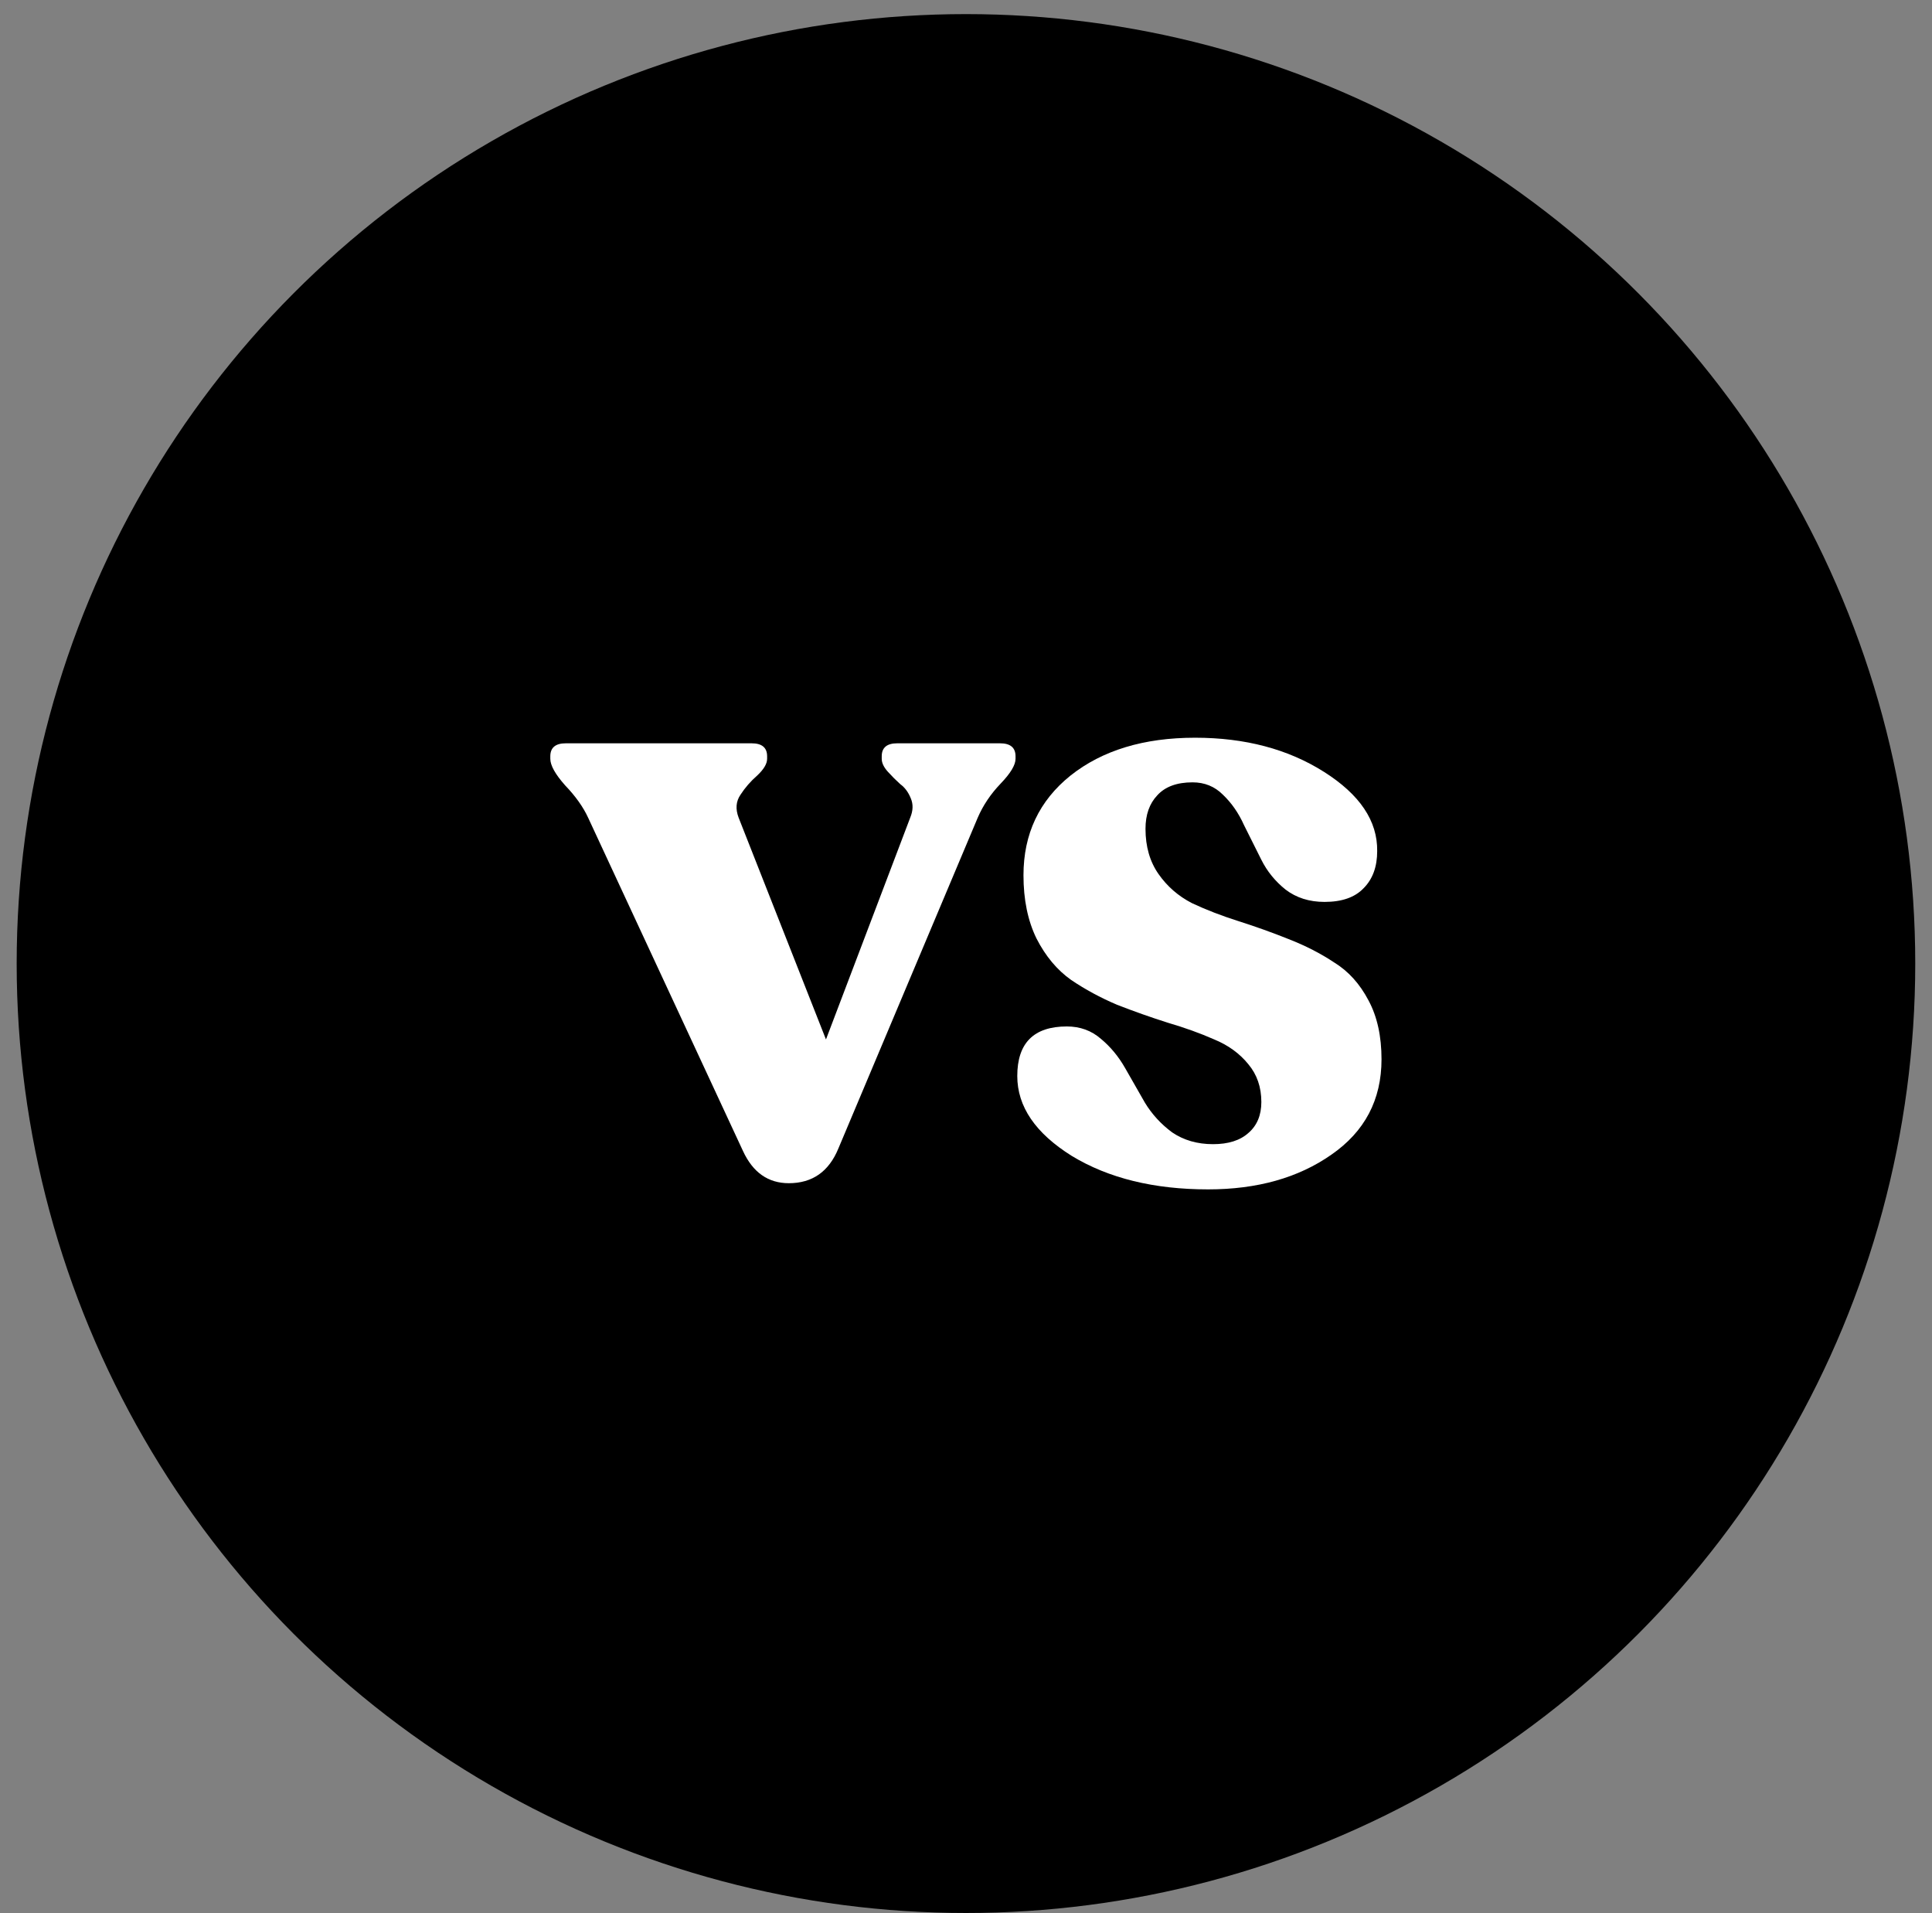
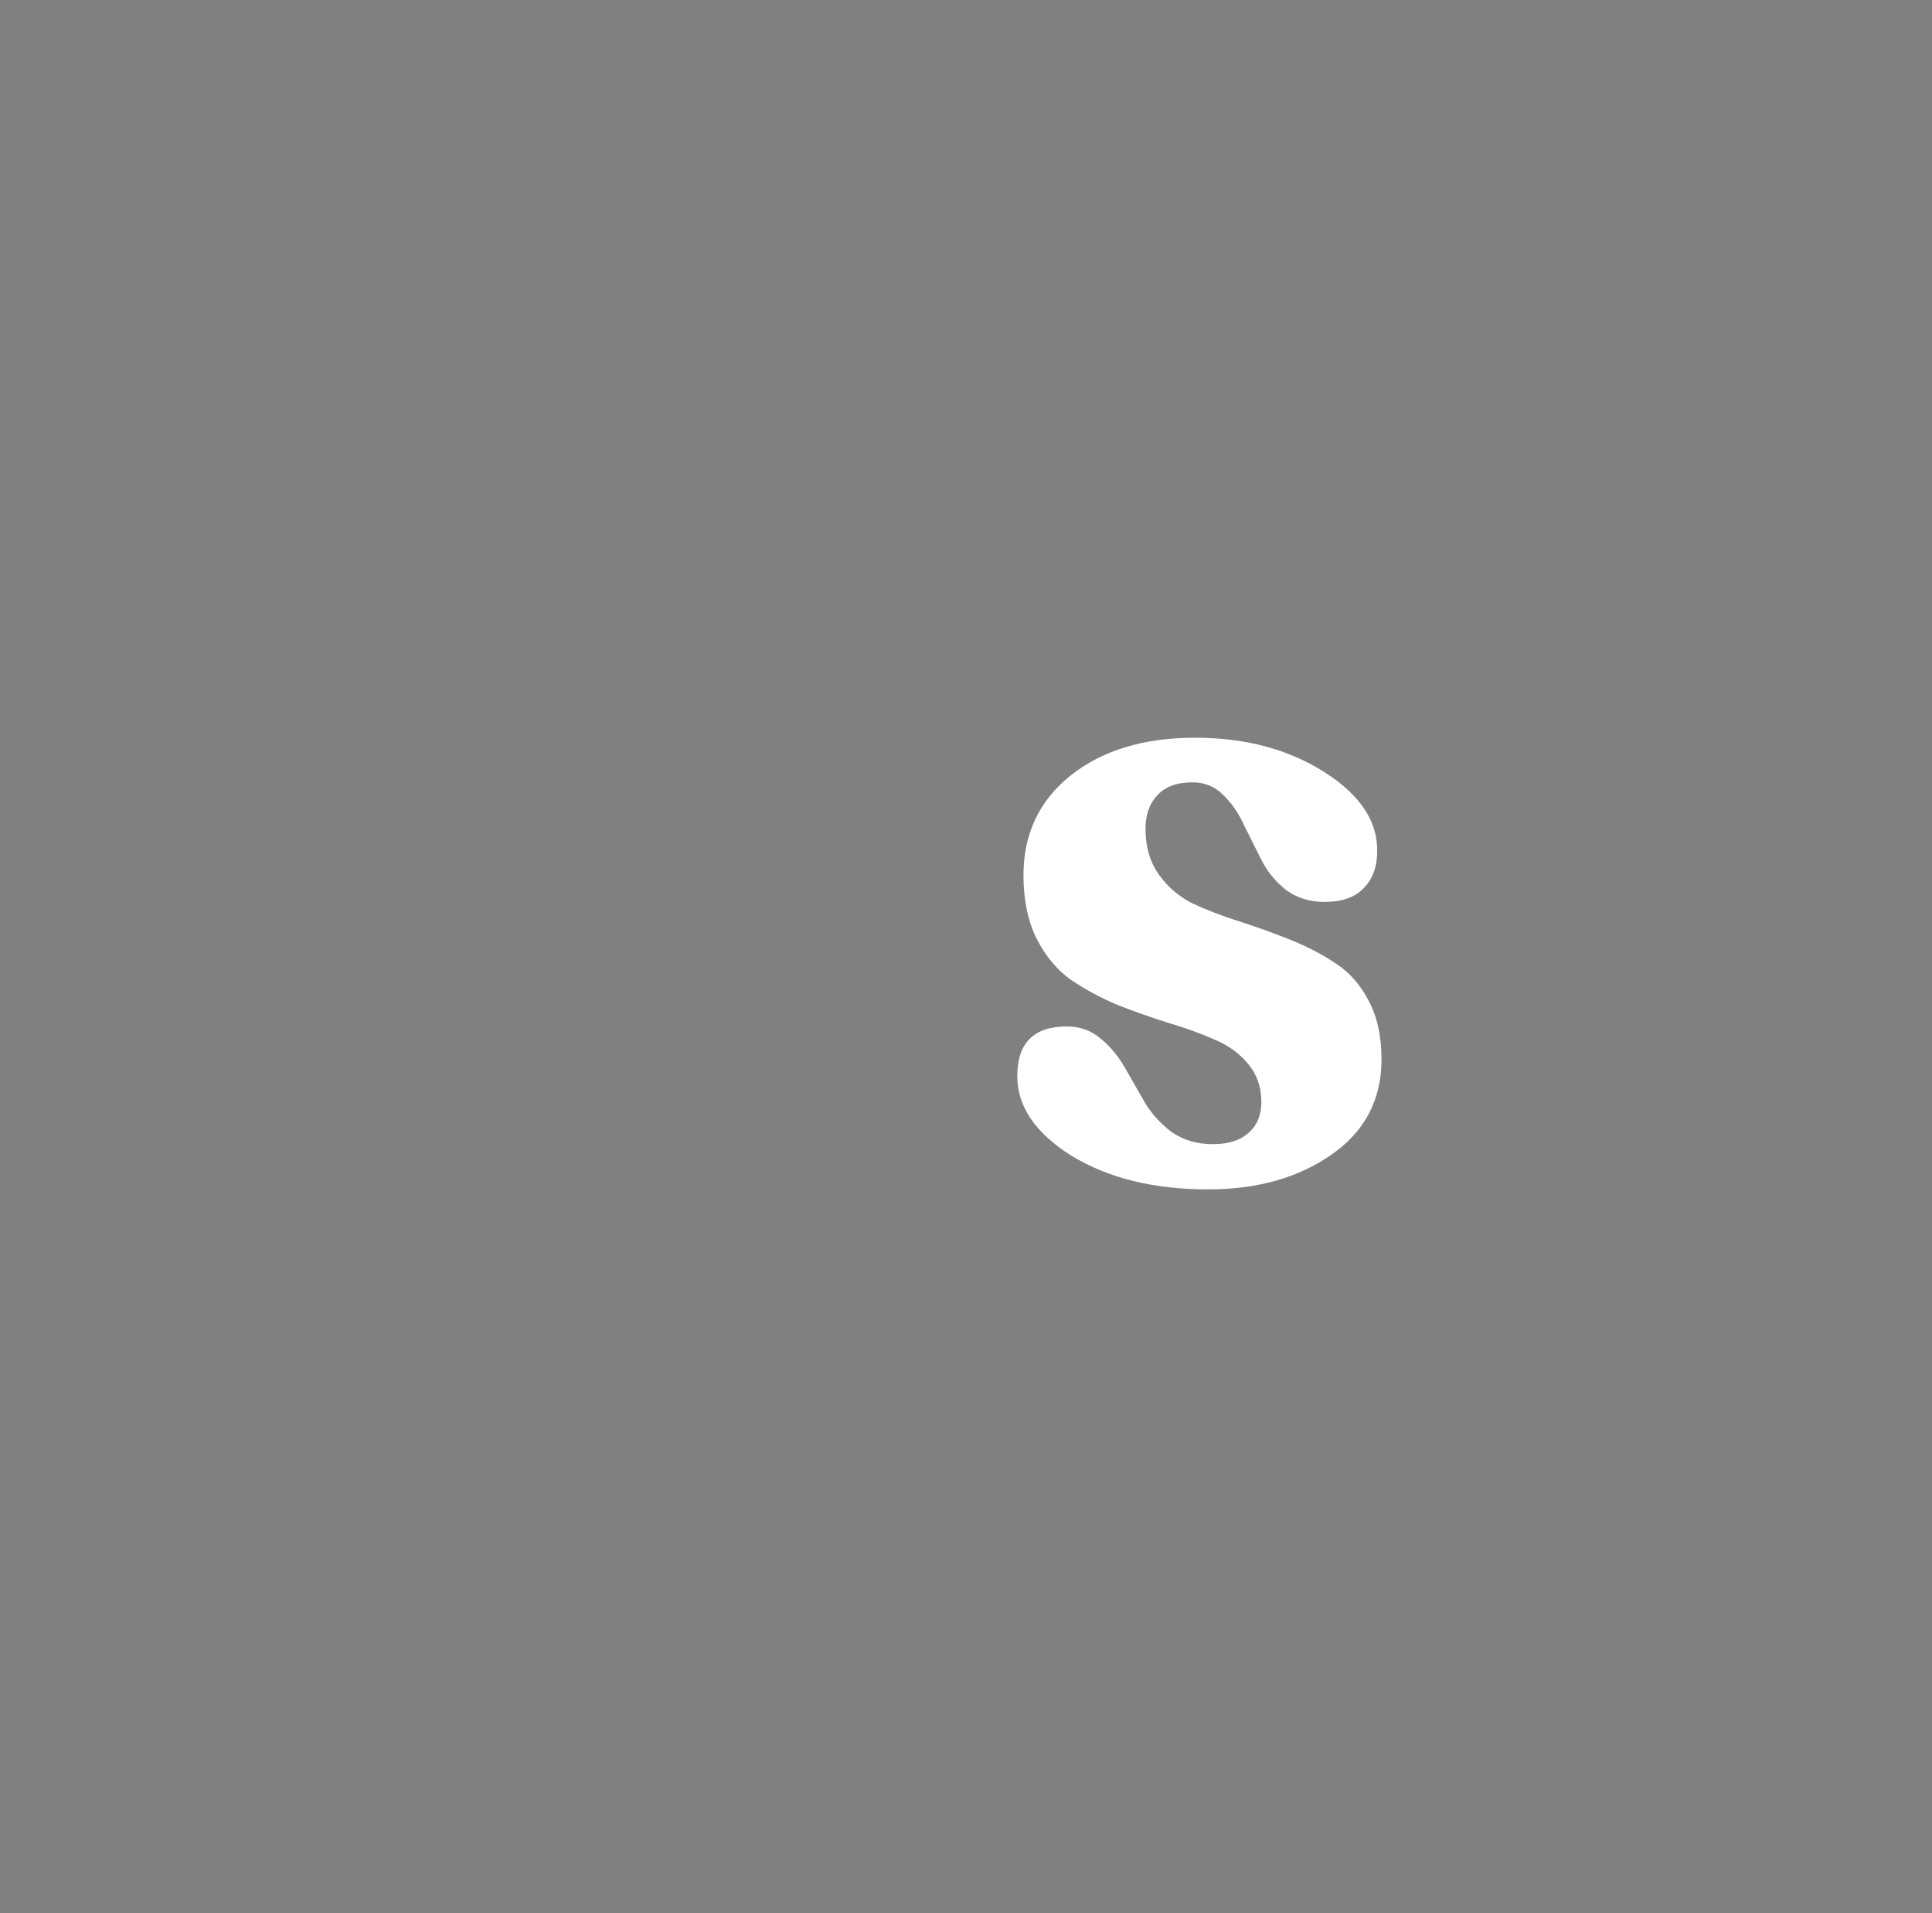
<svg xmlns="http://www.w3.org/2000/svg" width="100" height="99" viewBox="0 0 100 99" fill="none">
  <rect x="0" y="0" width="100" height="99" fill="#808080" stroke="none" />
-   <circle cx="49.998" cy="49.865" r="49.135" fill="black" />
-   <path d="M51.762 38.467C52.297 38.467 52.564 38.691 52.564 39.14V39.268C52.564 39.589 52.307 40.017 51.794 40.551C51.281 41.085 50.886 41.673 50.608 42.314L43.394 59.436C42.902 60.633 42.047 61.232 40.829 61.232C39.76 61.232 38.969 60.676 38.456 59.564L30.44 42.314C30.184 41.759 29.788 41.203 29.254 40.647C28.741 40.07 28.484 39.61 28.484 39.268V39.14C28.484 38.691 28.752 38.467 29.286 38.467H38.905C39.439 38.467 39.706 38.691 39.706 39.14V39.268C39.706 39.525 39.535 39.813 39.193 40.134C38.851 40.433 38.563 40.765 38.328 41.128C38.093 41.47 38.06 41.865 38.231 42.314L42.752 53.793L47.113 42.314C47.263 41.951 47.273 41.62 47.145 41.32C47.017 41 46.835 40.754 46.6 40.583C46.386 40.391 46.172 40.177 45.959 39.942C45.745 39.707 45.638 39.482 45.638 39.268V39.14C45.638 38.691 45.905 38.467 46.44 38.467H51.762Z" fill="white" />
  <path d="M62.53 61.552C59.729 61.552 57.378 60.975 55.476 59.821C53.595 58.645 52.654 57.266 52.654 55.685C52.654 53.975 53.509 53.12 55.219 53.12C55.903 53.12 56.491 53.333 56.983 53.761C57.474 54.167 57.891 54.669 58.233 55.268C58.575 55.866 58.917 56.465 59.259 57.063C59.623 57.662 60.093 58.175 60.67 58.602C61.268 59.008 61.974 59.212 62.786 59.212C63.577 59.212 64.186 59.019 64.614 58.635C65.063 58.25 65.287 57.715 65.287 57.031C65.287 56.262 65.063 55.61 64.614 55.075C64.165 54.52 63.577 54.092 62.85 53.793C62.123 53.472 61.322 53.184 60.446 52.927C59.569 52.649 58.693 52.339 57.816 51.997C56.961 51.634 56.17 51.206 55.444 50.715C54.717 50.202 54.118 49.486 53.648 48.567C53.199 47.648 52.975 46.557 52.975 45.296C52.975 43.159 53.787 41.438 55.412 40.134C57.057 38.83 59.206 38.178 61.856 38.178C64.443 38.178 66.666 38.766 68.525 39.942C70.385 41.117 71.304 42.485 71.283 44.046C71.283 44.858 71.048 45.499 70.577 45.969C70.129 46.44 69.455 46.675 68.557 46.675C67.767 46.675 67.093 46.461 66.537 46.034C66.003 45.606 65.586 45.093 65.287 44.495C64.988 43.896 64.689 43.298 64.389 42.699C64.111 42.079 63.748 41.556 63.299 41.128C62.872 40.7 62.348 40.487 61.728 40.487C60.916 40.487 60.307 40.711 59.9 41.16C59.494 41.588 59.291 42.165 59.291 42.892C59.291 43.811 59.516 44.591 59.965 45.232C60.413 45.873 60.991 46.376 61.696 46.739C62.423 47.081 63.224 47.391 64.101 47.669C64.977 47.947 65.843 48.257 66.698 48.599C67.574 48.941 68.365 49.347 69.07 49.817C69.797 50.266 70.385 50.918 70.834 51.773C71.283 52.607 71.507 53.622 71.507 54.819C71.507 56.914 70.641 58.56 68.91 59.757C67.2 60.954 65.073 61.552 62.53 61.552Z" fill="white" />
</svg>